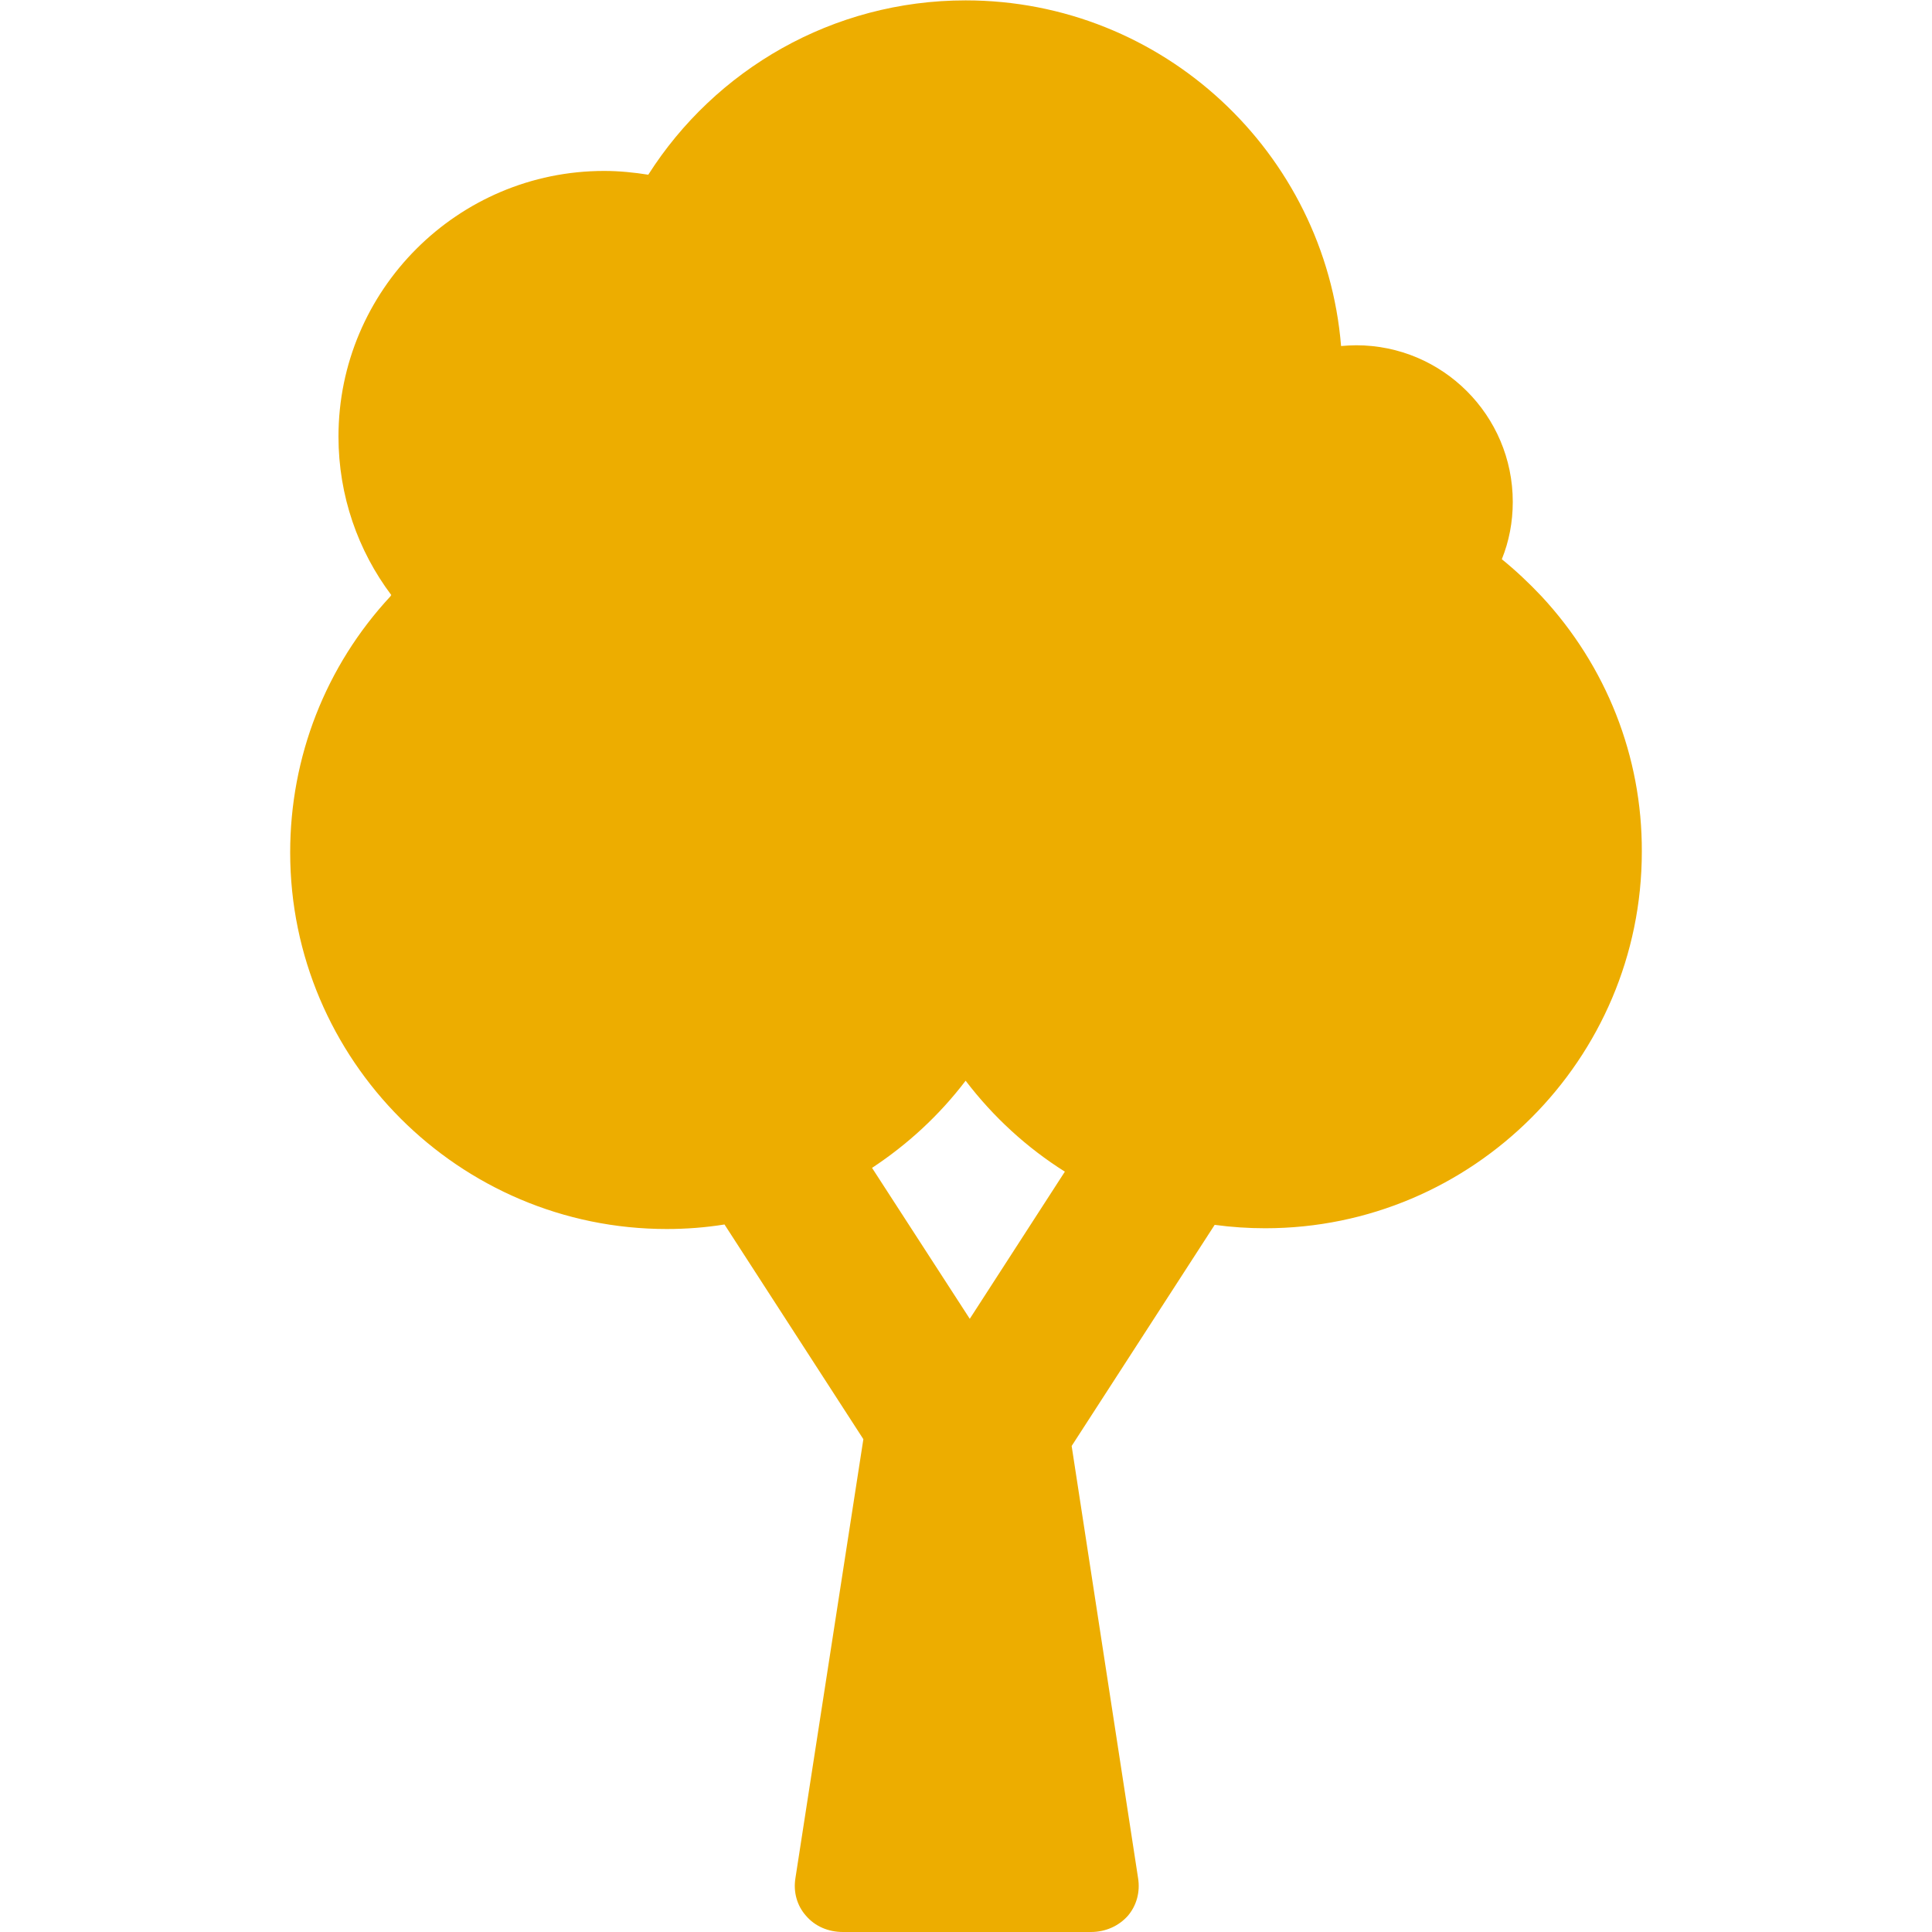
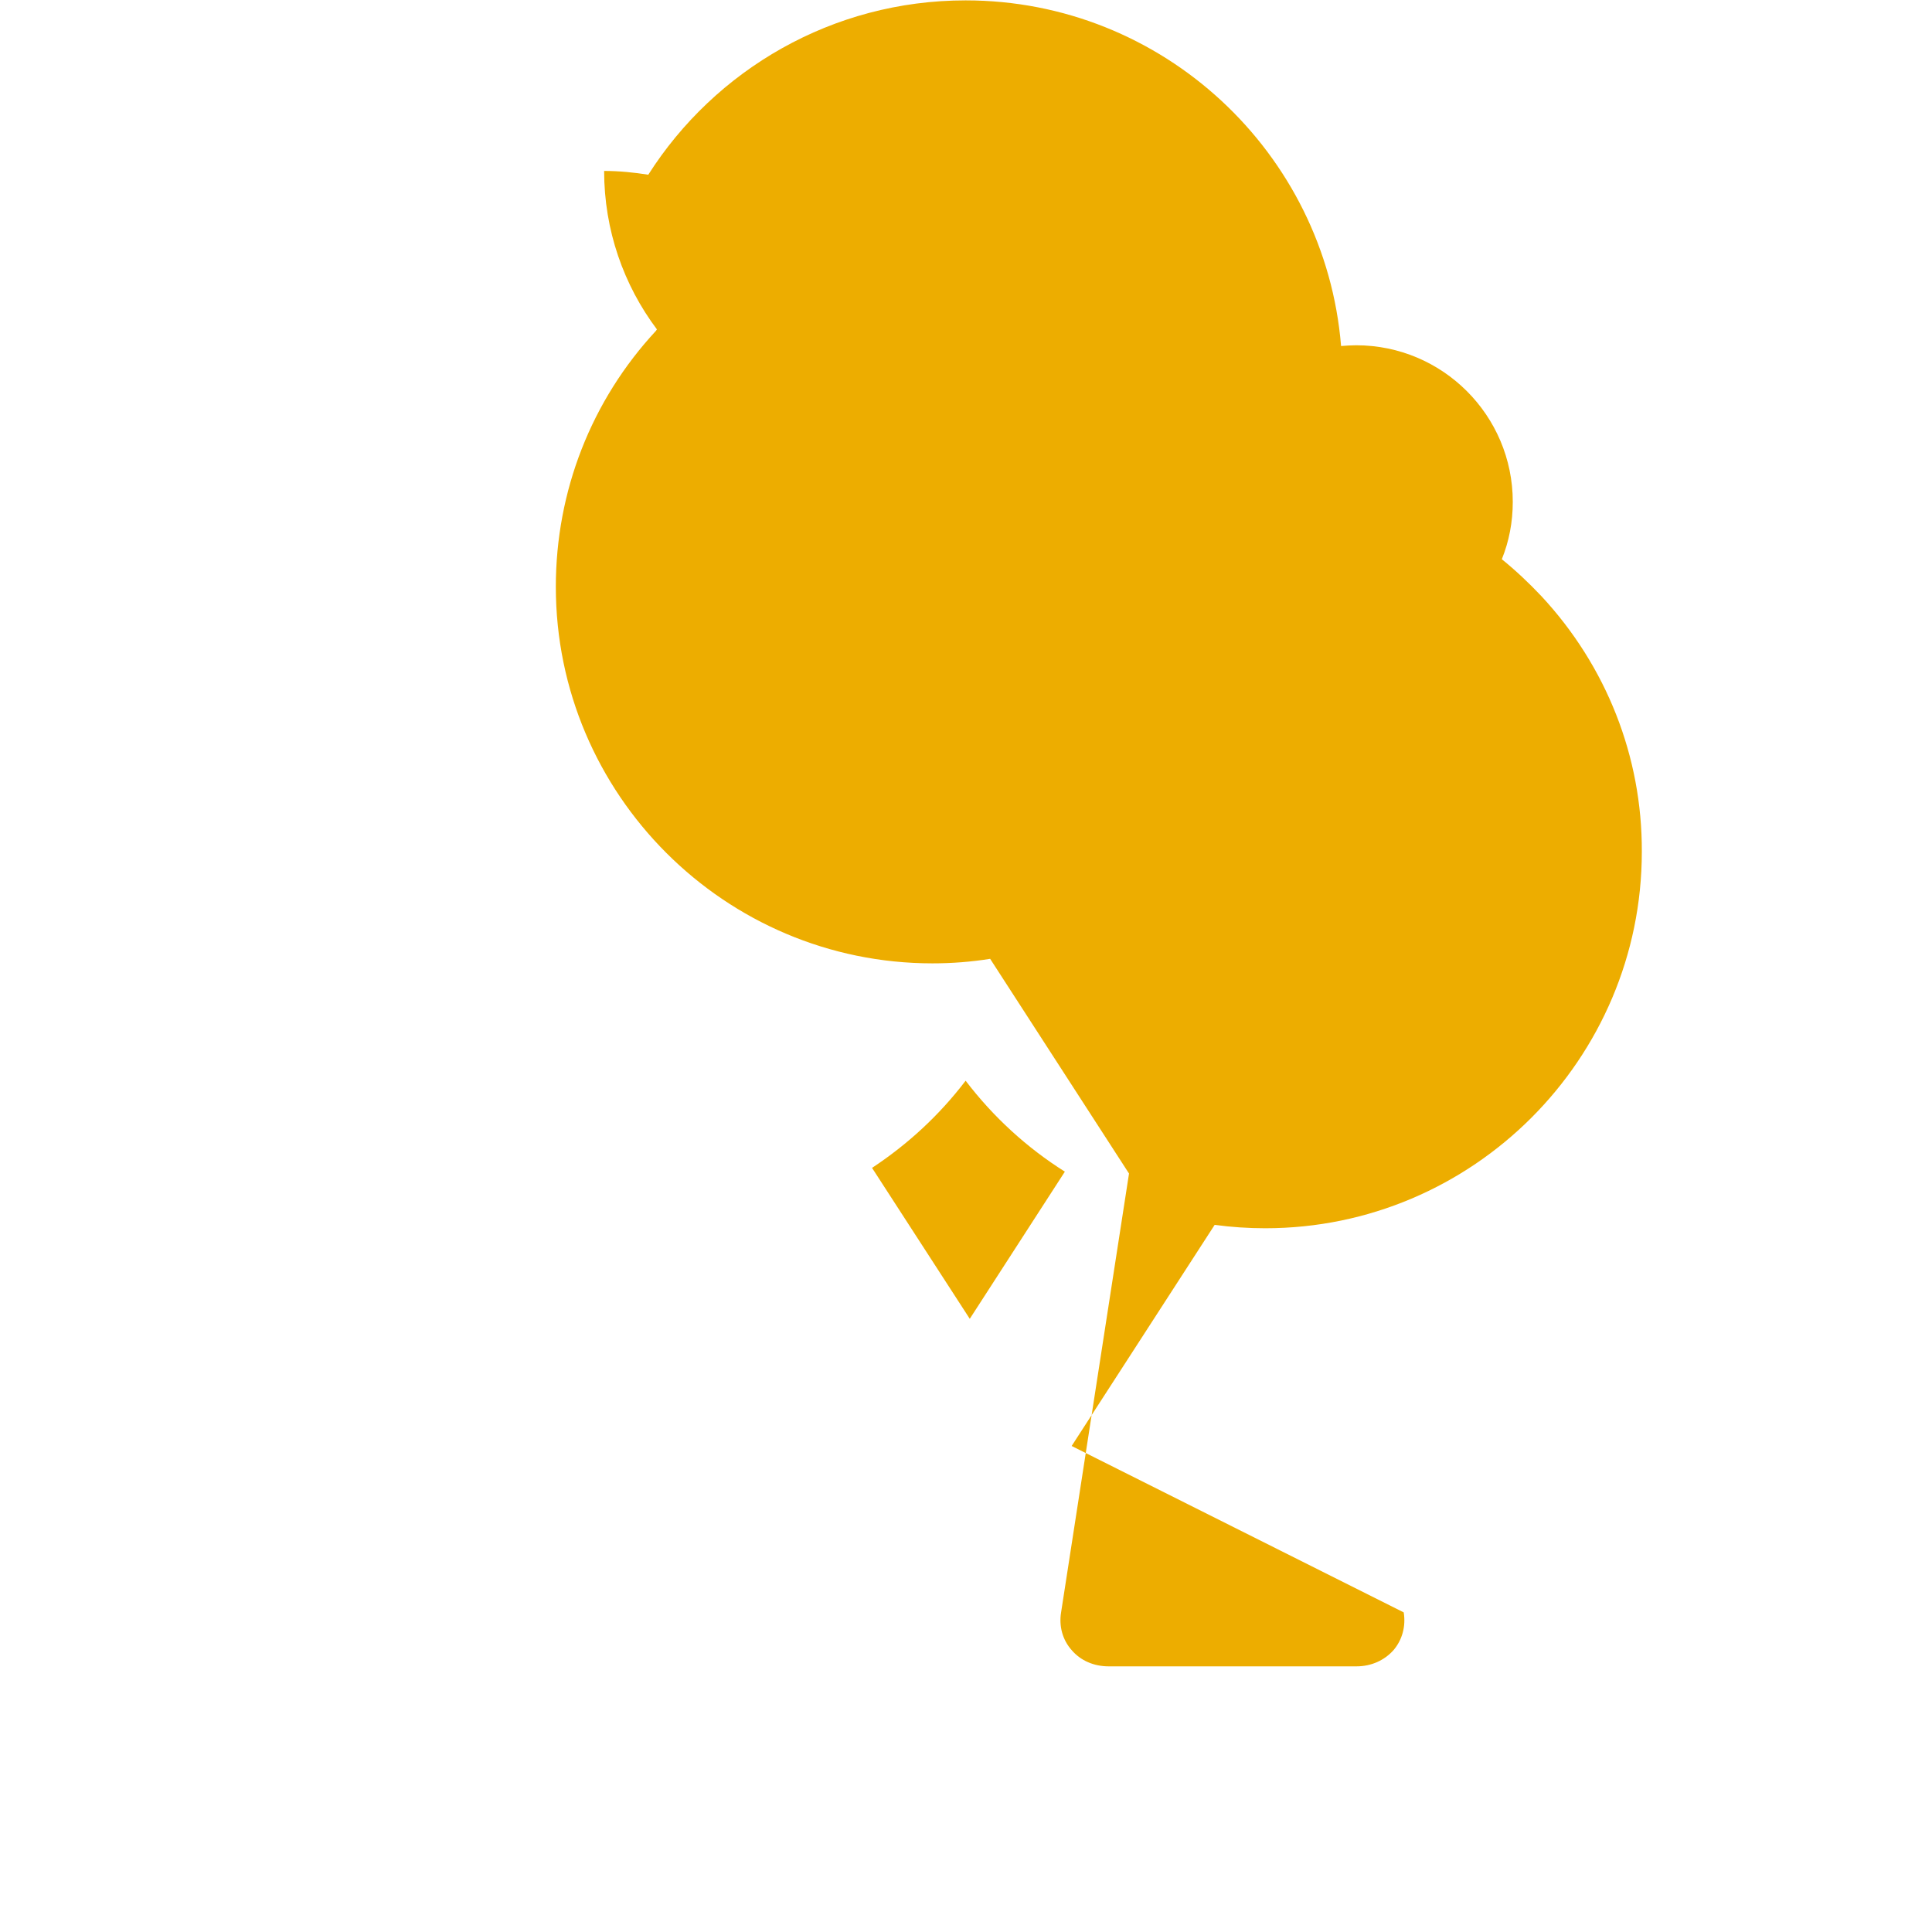
<svg xmlns="http://www.w3.org/2000/svg" version="1.1" id="Capa_1" x="0px" y="0px" viewBox="-255 129 512 512" style="enable-background:new -255 129 512 512;" xml:space="preserve">
  <style type="text/css">
	.st0{fill:#EDAD00;}
</style>
-   <path class="st0" d="M153.5,287c-3.3-3.5-6.8-6.8-10.5-9.8c1.9-4.7,2.9-9.8,2.9-15.2c0-22.9-18.6-41.5-41.5-41.5  c-1.3,0-2.7,0.1-4,0.2c-4.2-51.2-47.2-91.6-99.5-91.6c-35.3,0-66.4,18.4-84.1,46.2c-3.8-0.6-7.7-1-11.7-1  c-38.8,0-70.4,31.6-70.4,70.4c0,15.7,5.2,30.3,14,42c-0.1,0.1-0.2,0.2-0.2,0.3c-17.2,18.5-26.6,42.6-26.6,67.9  c0,55,44.8,99.8,99.8,99.8c5.2,0,10.3-0.4,15.3-1.2l36.8,56.9l-18,116.3c-0.6,3.7,0.4,7.3,2.8,10c2.4,2.8,5.9,4.3,9.8,4.3h65.7  c3.9,0,7.4-1.6,9.8-4.3c2.3-2.7,3.3-6.3,2.7-10L29,512.2l37.9-58.6c4.4,0.6,8.9,0.9,13.4,0.9c55,0,99.8-44.8,99.8-99.8  C180.2,329.5,170.7,305.5,153.5,287z M2,478.5l-25.9-40c9.4-6.2,17.8-13.9,24.8-23.1c7.4,9.7,16.3,17.8,26.3,24.1L2,478.5z" />
+   <path class="st0" d="M153.5,287c-3.3-3.5-6.8-6.8-10.5-9.8c1.9-4.7,2.9-9.8,2.9-15.2c0-22.9-18.6-41.5-41.5-41.5  c-1.3,0-2.7,0.1-4,0.2c-4.2-51.2-47.2-91.6-99.5-91.6c-35.3,0-66.4,18.4-84.1,46.2c-3.8-0.6-7.7-1-11.7-1  c0,15.7,5.2,30.3,14,42c-0.1,0.1-0.2,0.2-0.2,0.3c-17.2,18.5-26.6,42.6-26.6,67.9  c0,55,44.8,99.8,99.8,99.8c5.2,0,10.3-0.4,15.3-1.2l36.8,56.9l-18,116.3c-0.6,3.7,0.4,7.3,2.8,10c2.4,2.8,5.9,4.3,9.8,4.3h65.7  c3.9,0,7.4-1.6,9.8-4.3c2.3-2.7,3.3-6.3,2.7-10L29,512.2l37.9-58.6c4.4,0.6,8.9,0.9,13.4,0.9c55,0,99.8-44.8,99.8-99.8  C180.2,329.5,170.7,305.5,153.5,287z M2,478.5l-25.9-40c9.4-6.2,17.8-13.9,24.8-23.1c7.4,9.7,16.3,17.8,26.3,24.1L2,478.5z" />
</svg>